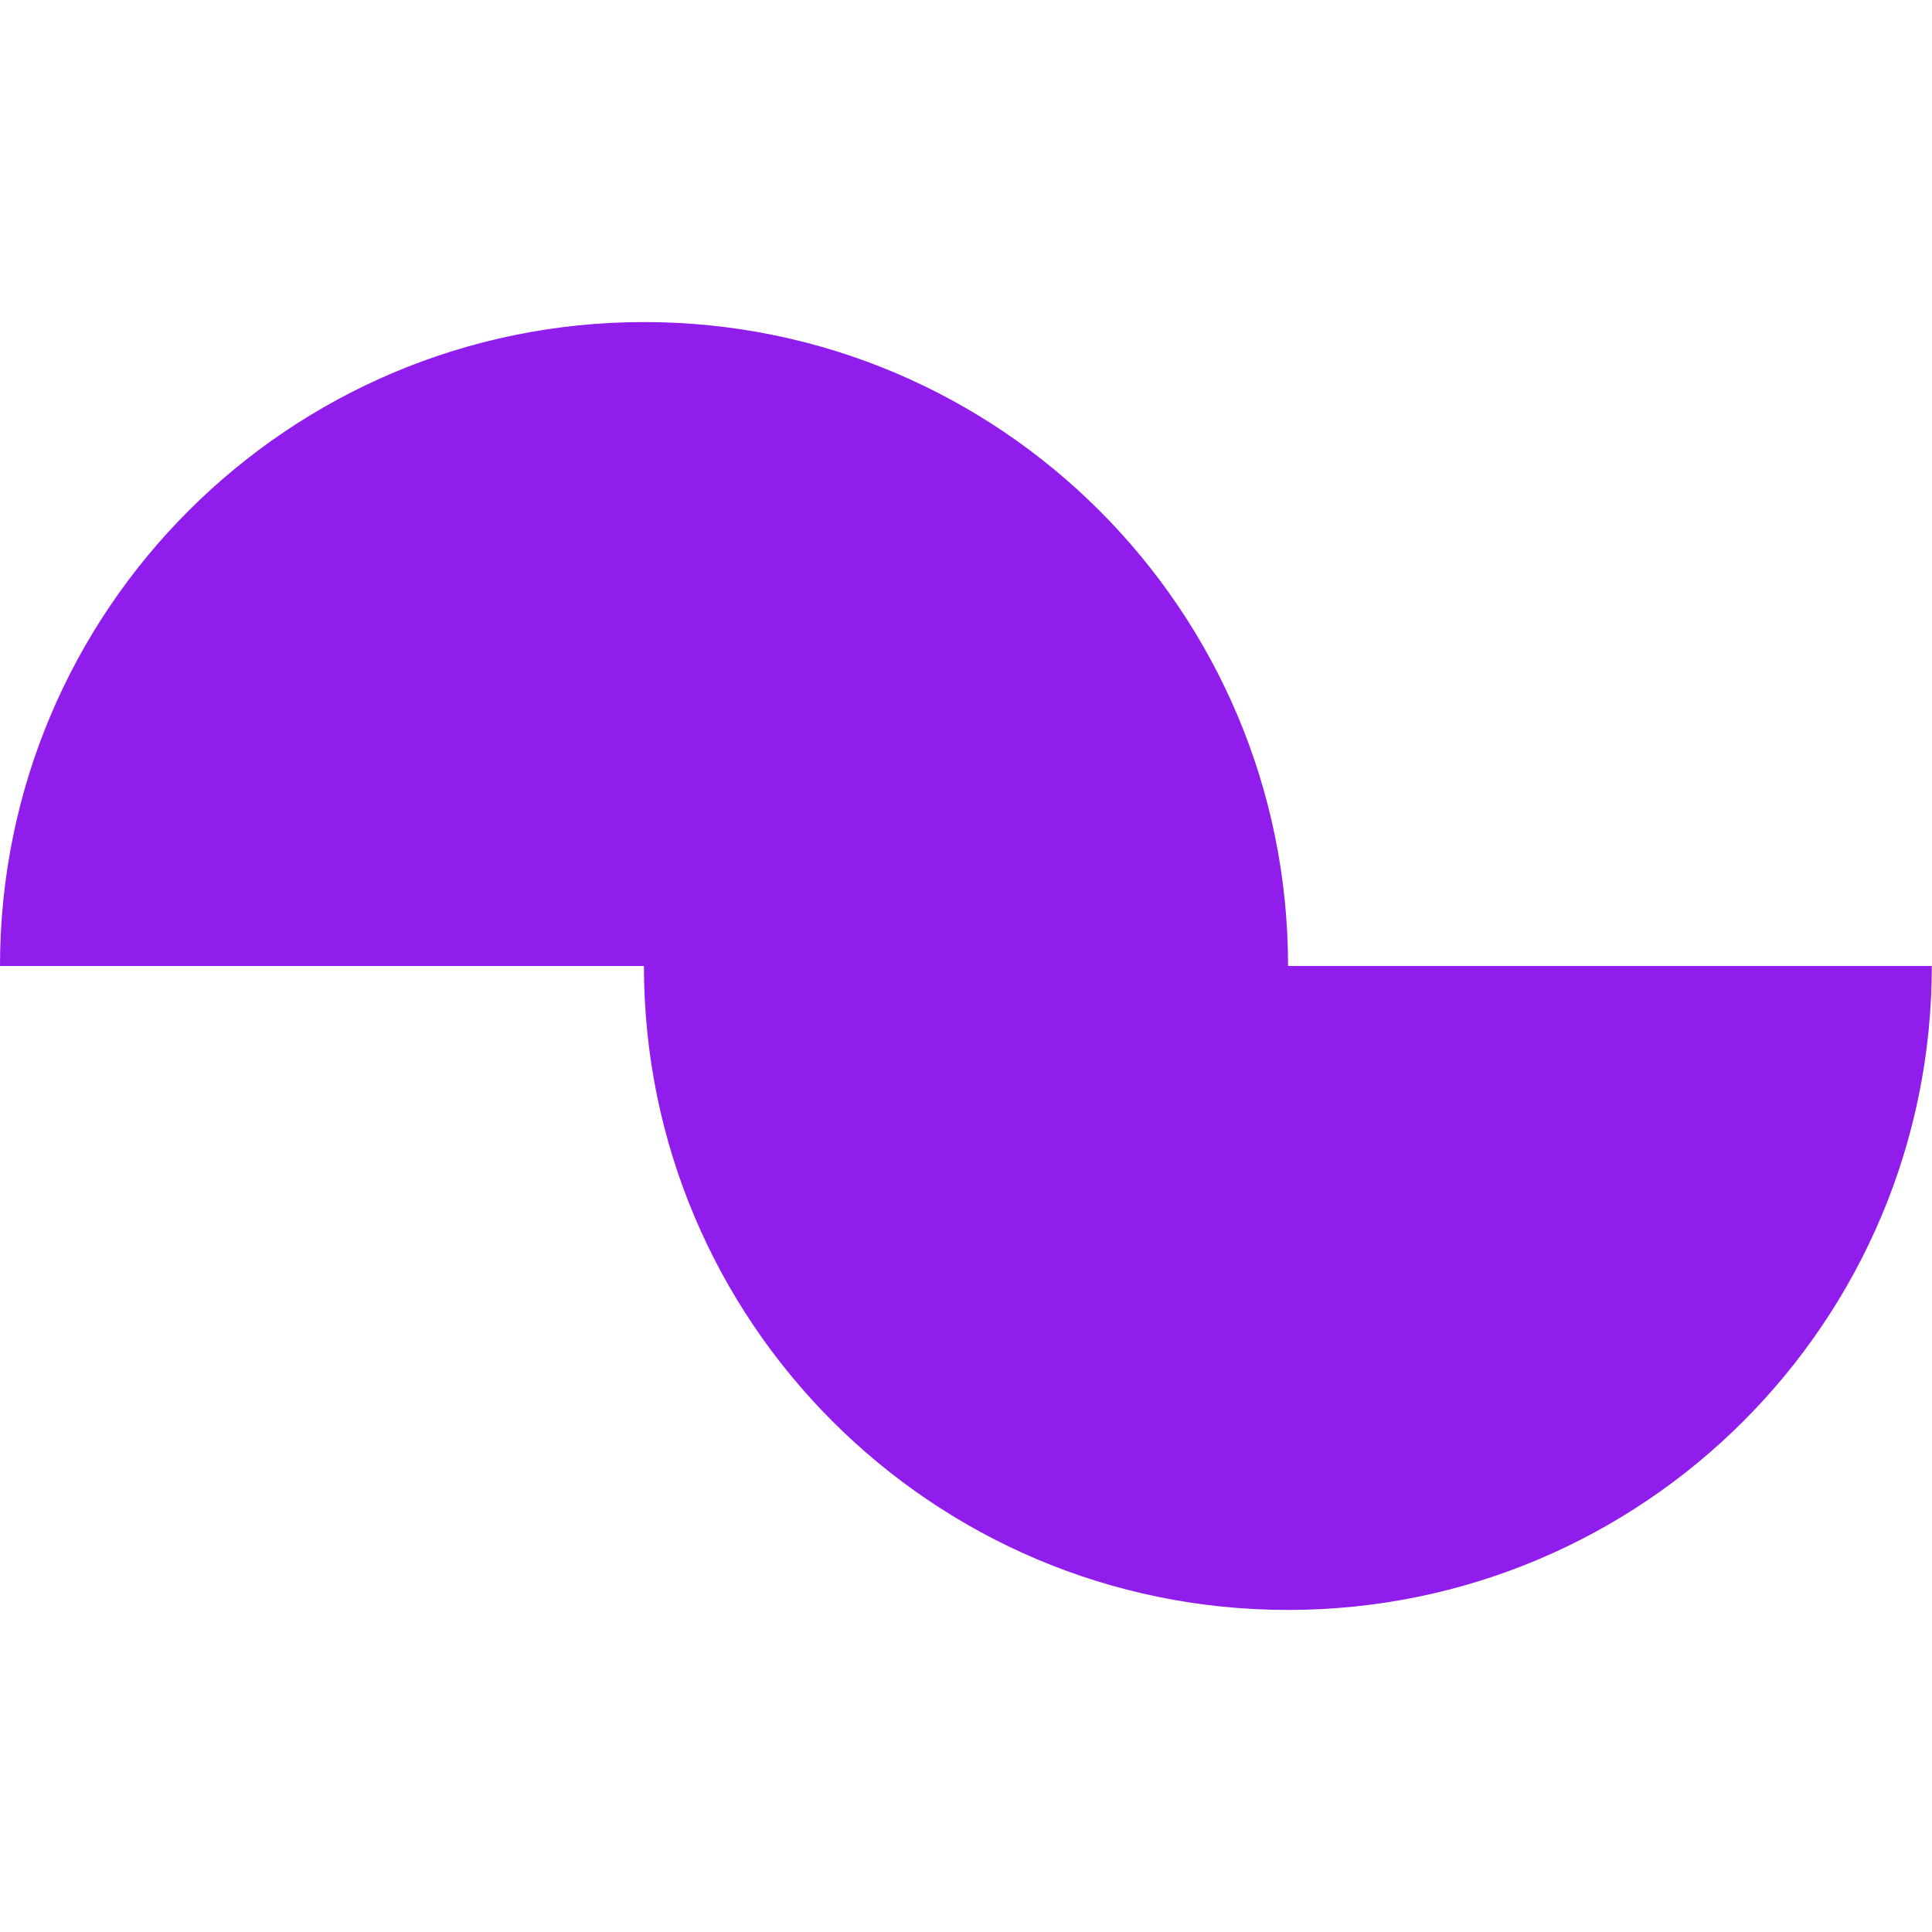
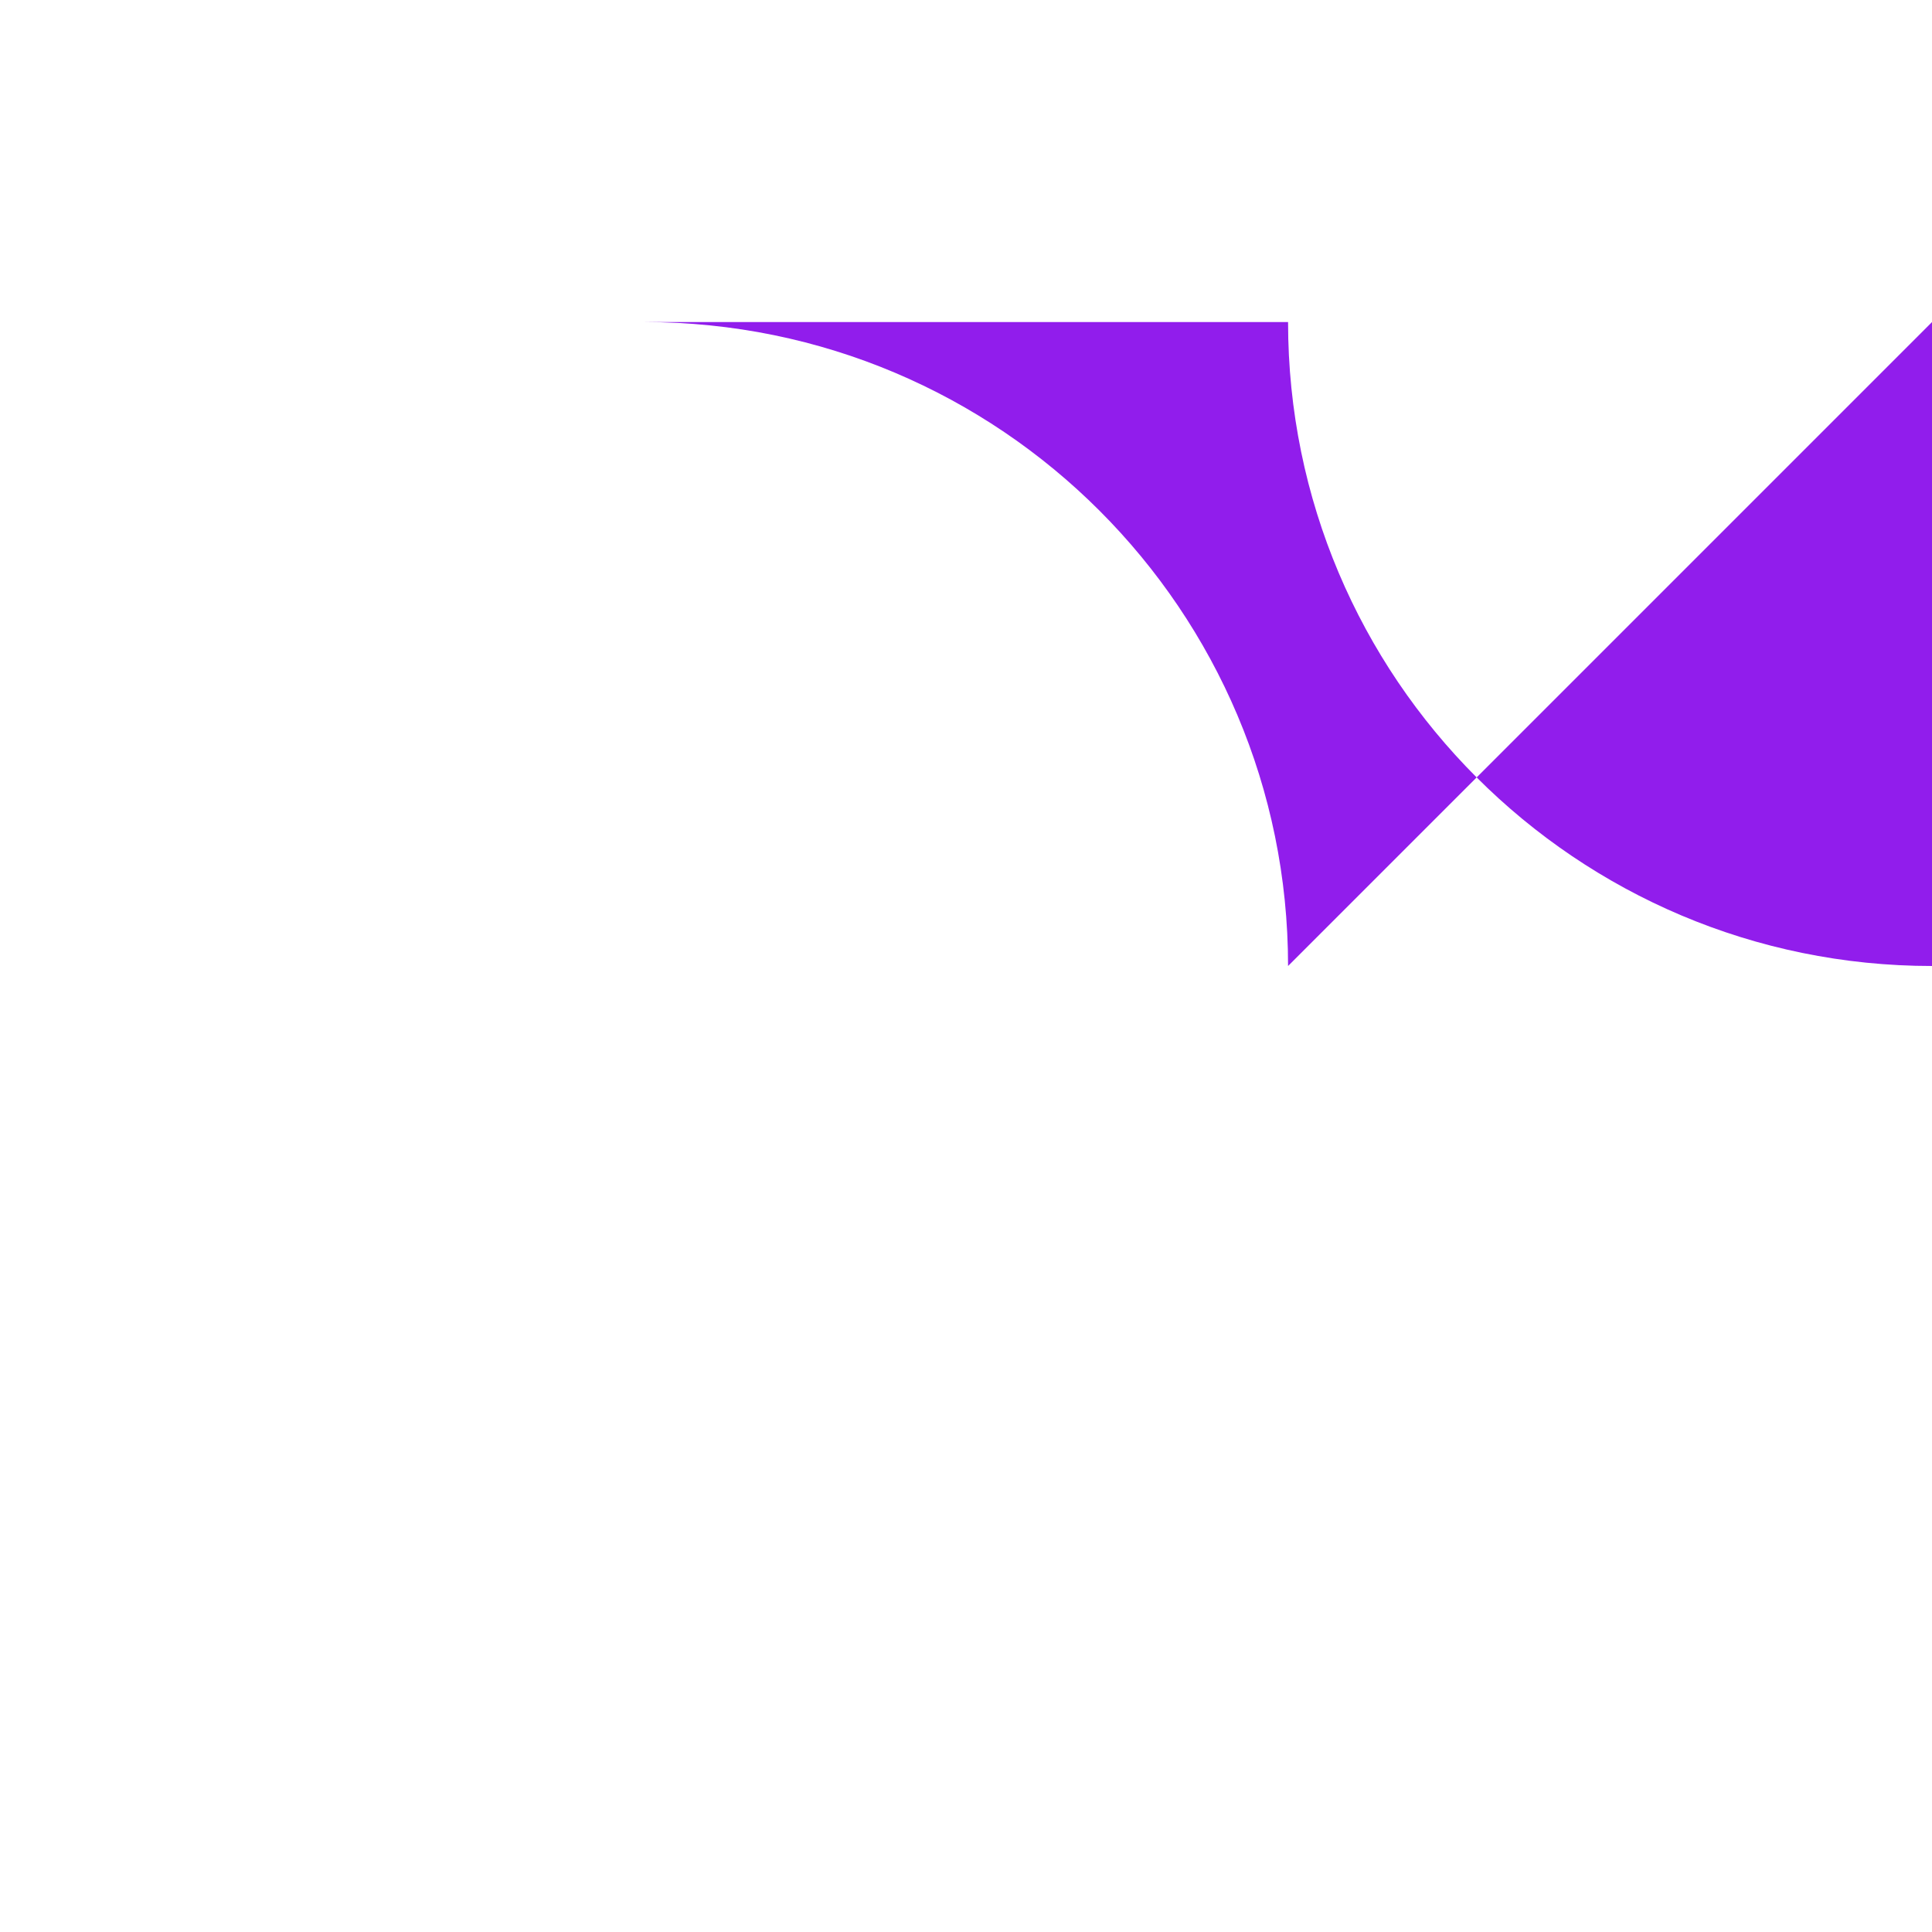
<svg xmlns="http://www.w3.org/2000/svg" id="integralis-icon-09" viewBox="0 0 100 100">
-   <path d="M66.67,50c0-18.41-14.92-33.33-33.33-33.33S0,31.59,0,50h33.33c0,18.41,14.92,33.33,33.33,33.33s33.33-14.92,33.33-33.33h-33.33Z" style="fill:#911dec;" />
+   <path d="M66.67,50c0-18.41-14.92-33.33-33.33-33.33h33.33c0,18.41,14.92,33.33,33.33,33.33s33.33-14.92,33.33-33.33h-33.33Z" style="fill:#911dec;" />
</svg>